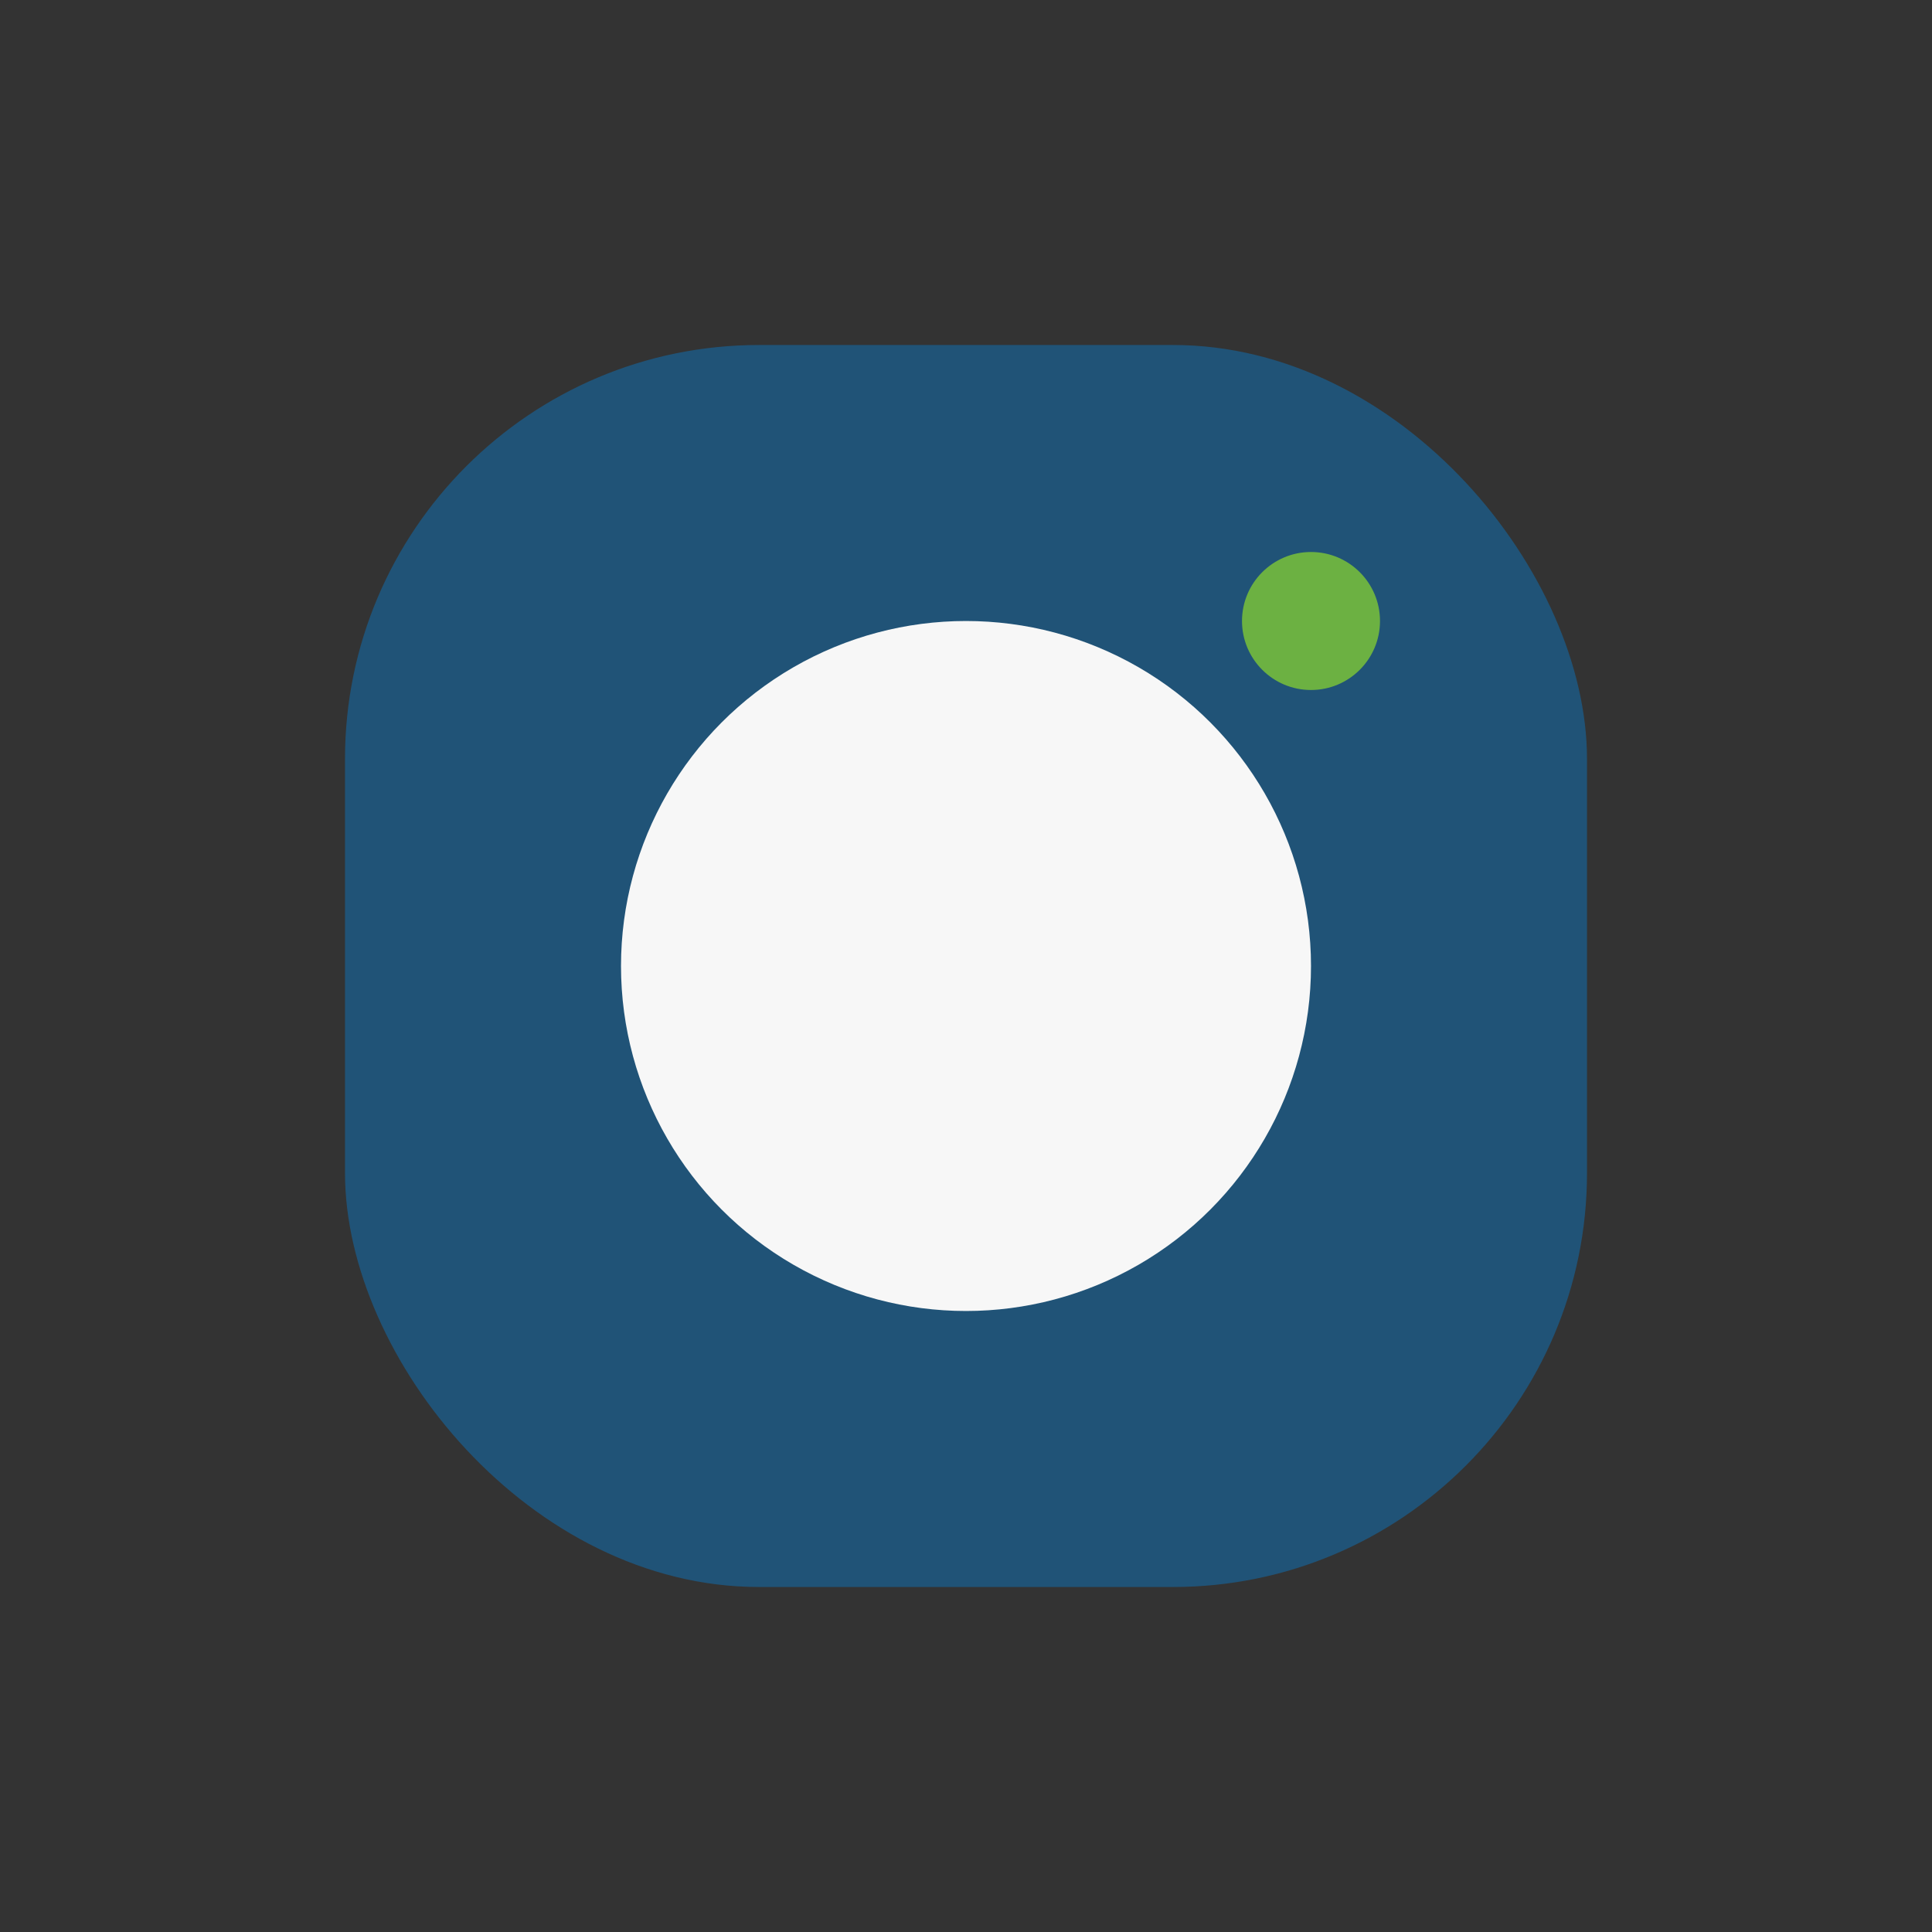
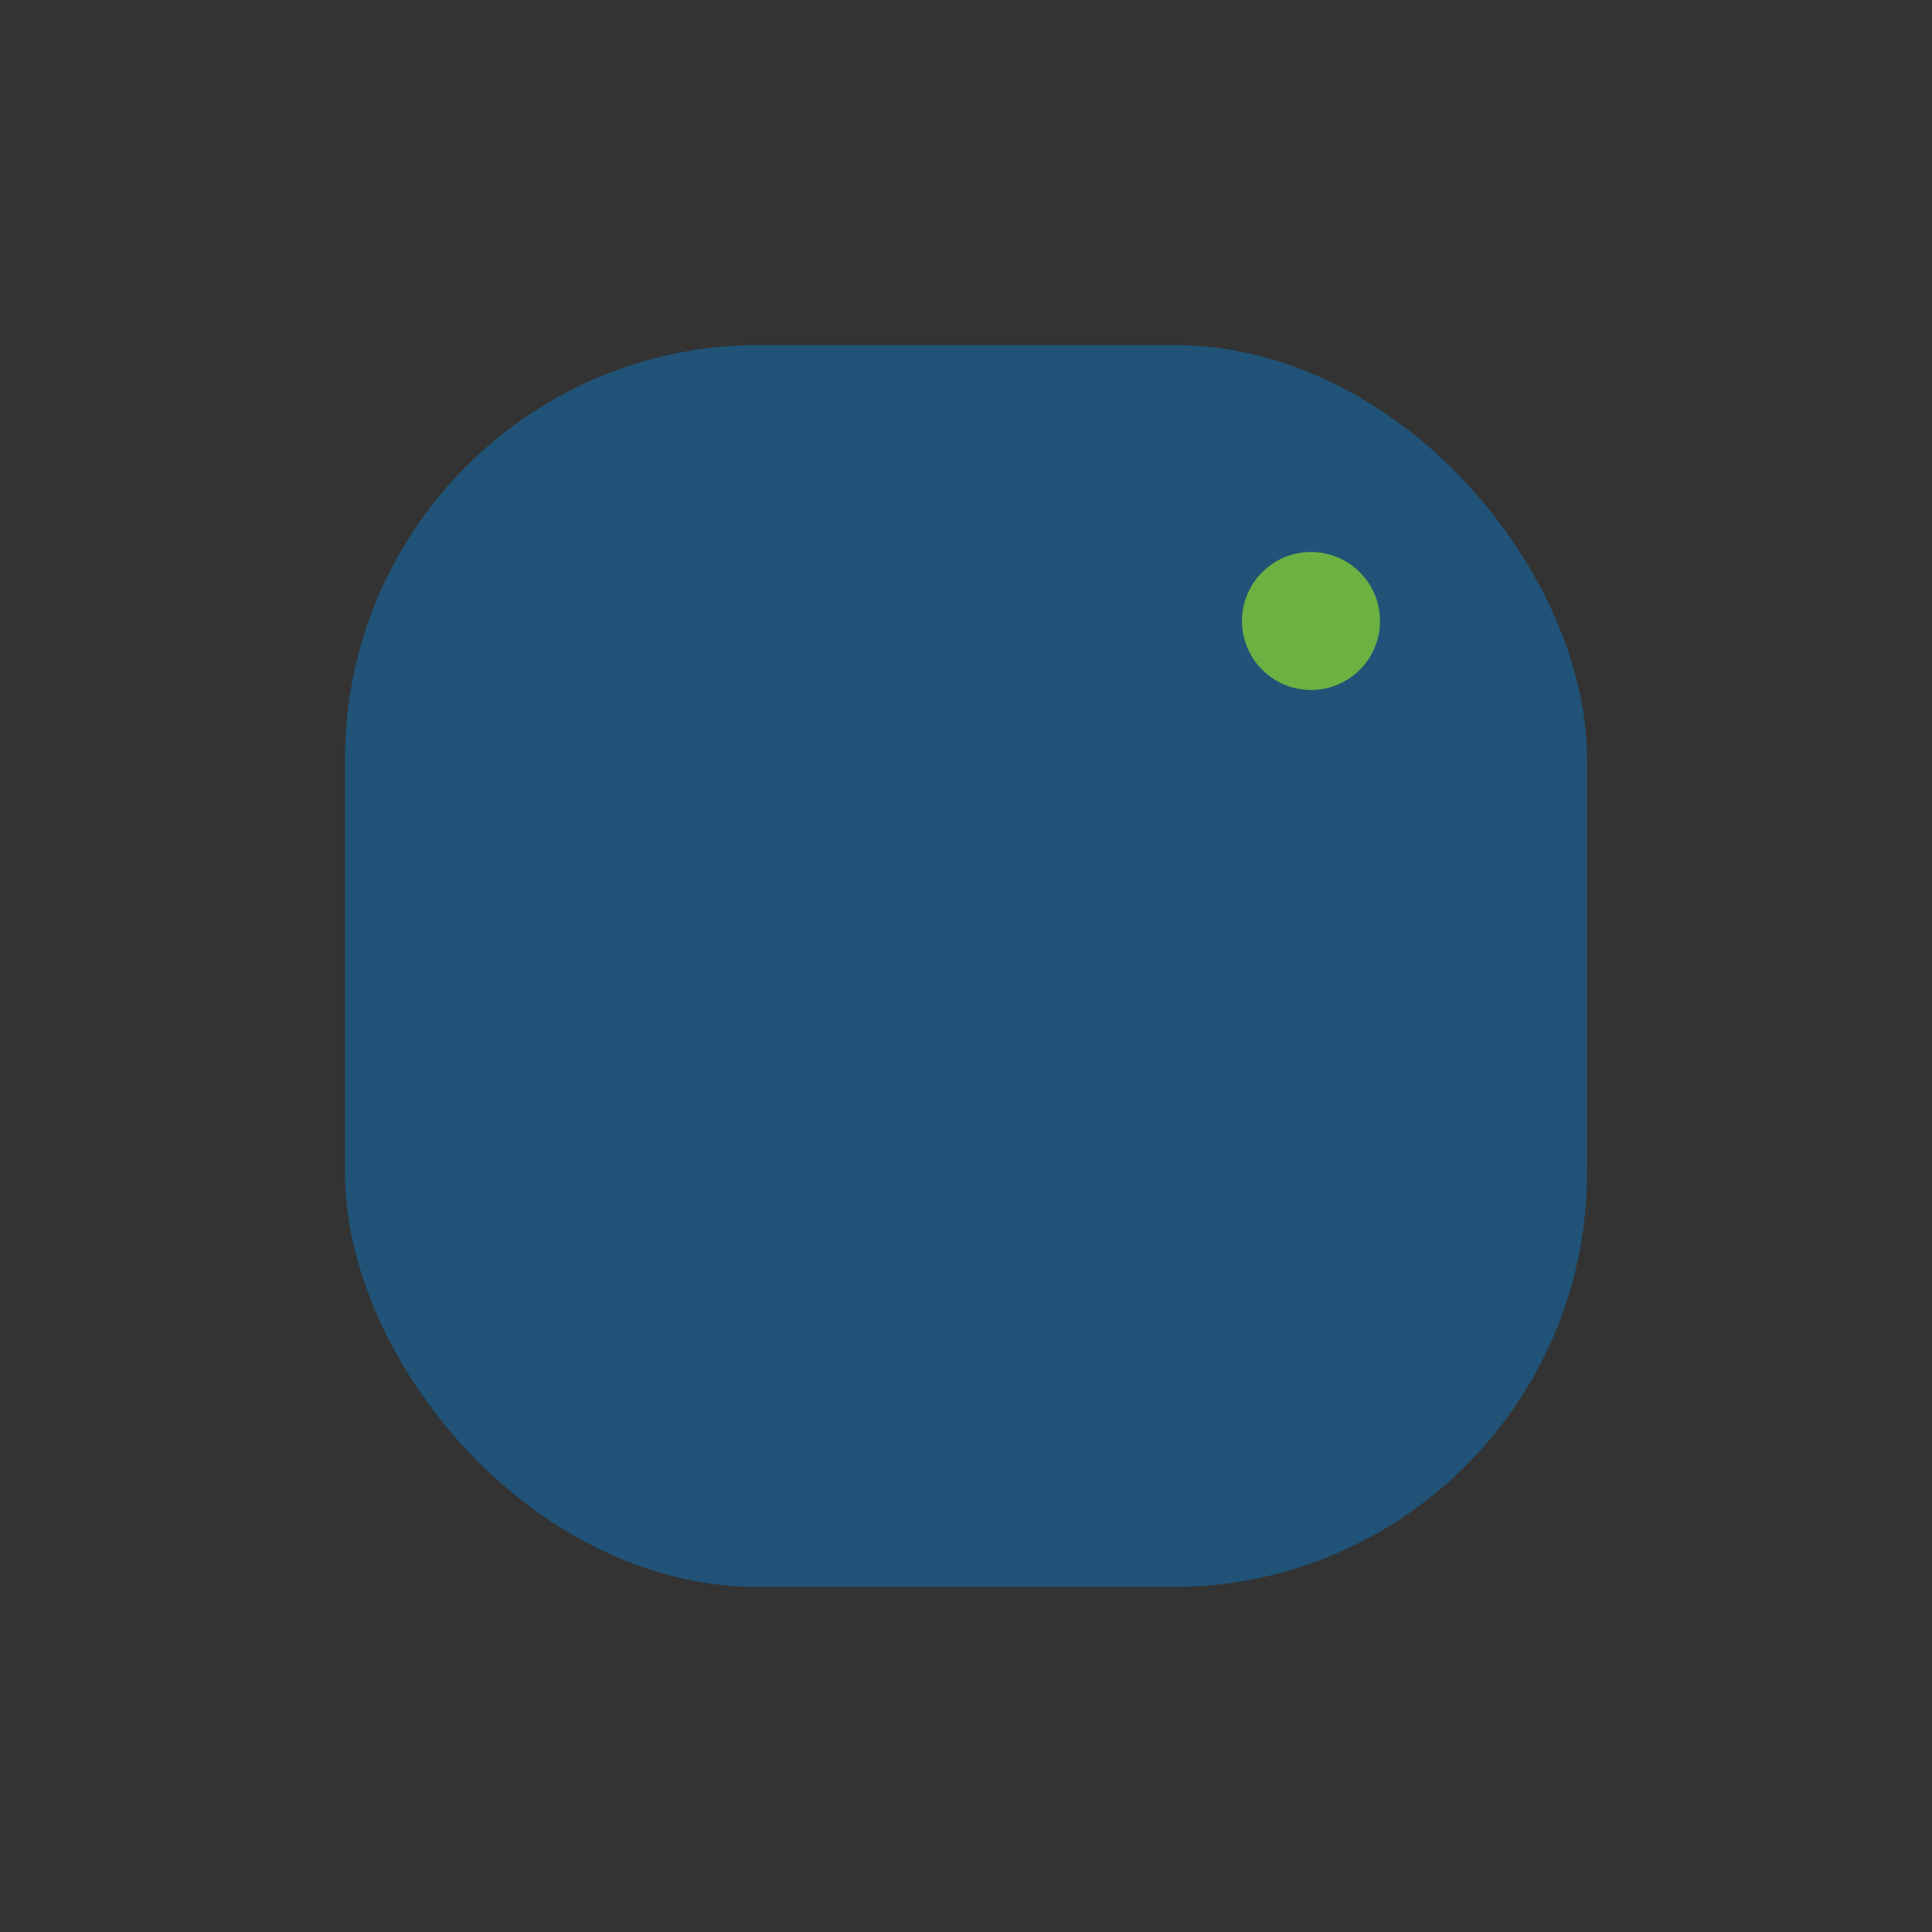
<svg xmlns="http://www.w3.org/2000/svg" width="28" height="28" viewBox="0 0 28 28">
  <rect x="0" y="0" width="28" height="28" fill="#333333" stroke="none" />
  <rect x="5" y="5" width="18" height="18" rx="6" fill="#205377" />
-   <circle cx="14" cy="14" r="5" fill="#F7F7F7" />
  <circle cx="19" cy="9" r="1" fill="#6CB142" />
</svg>